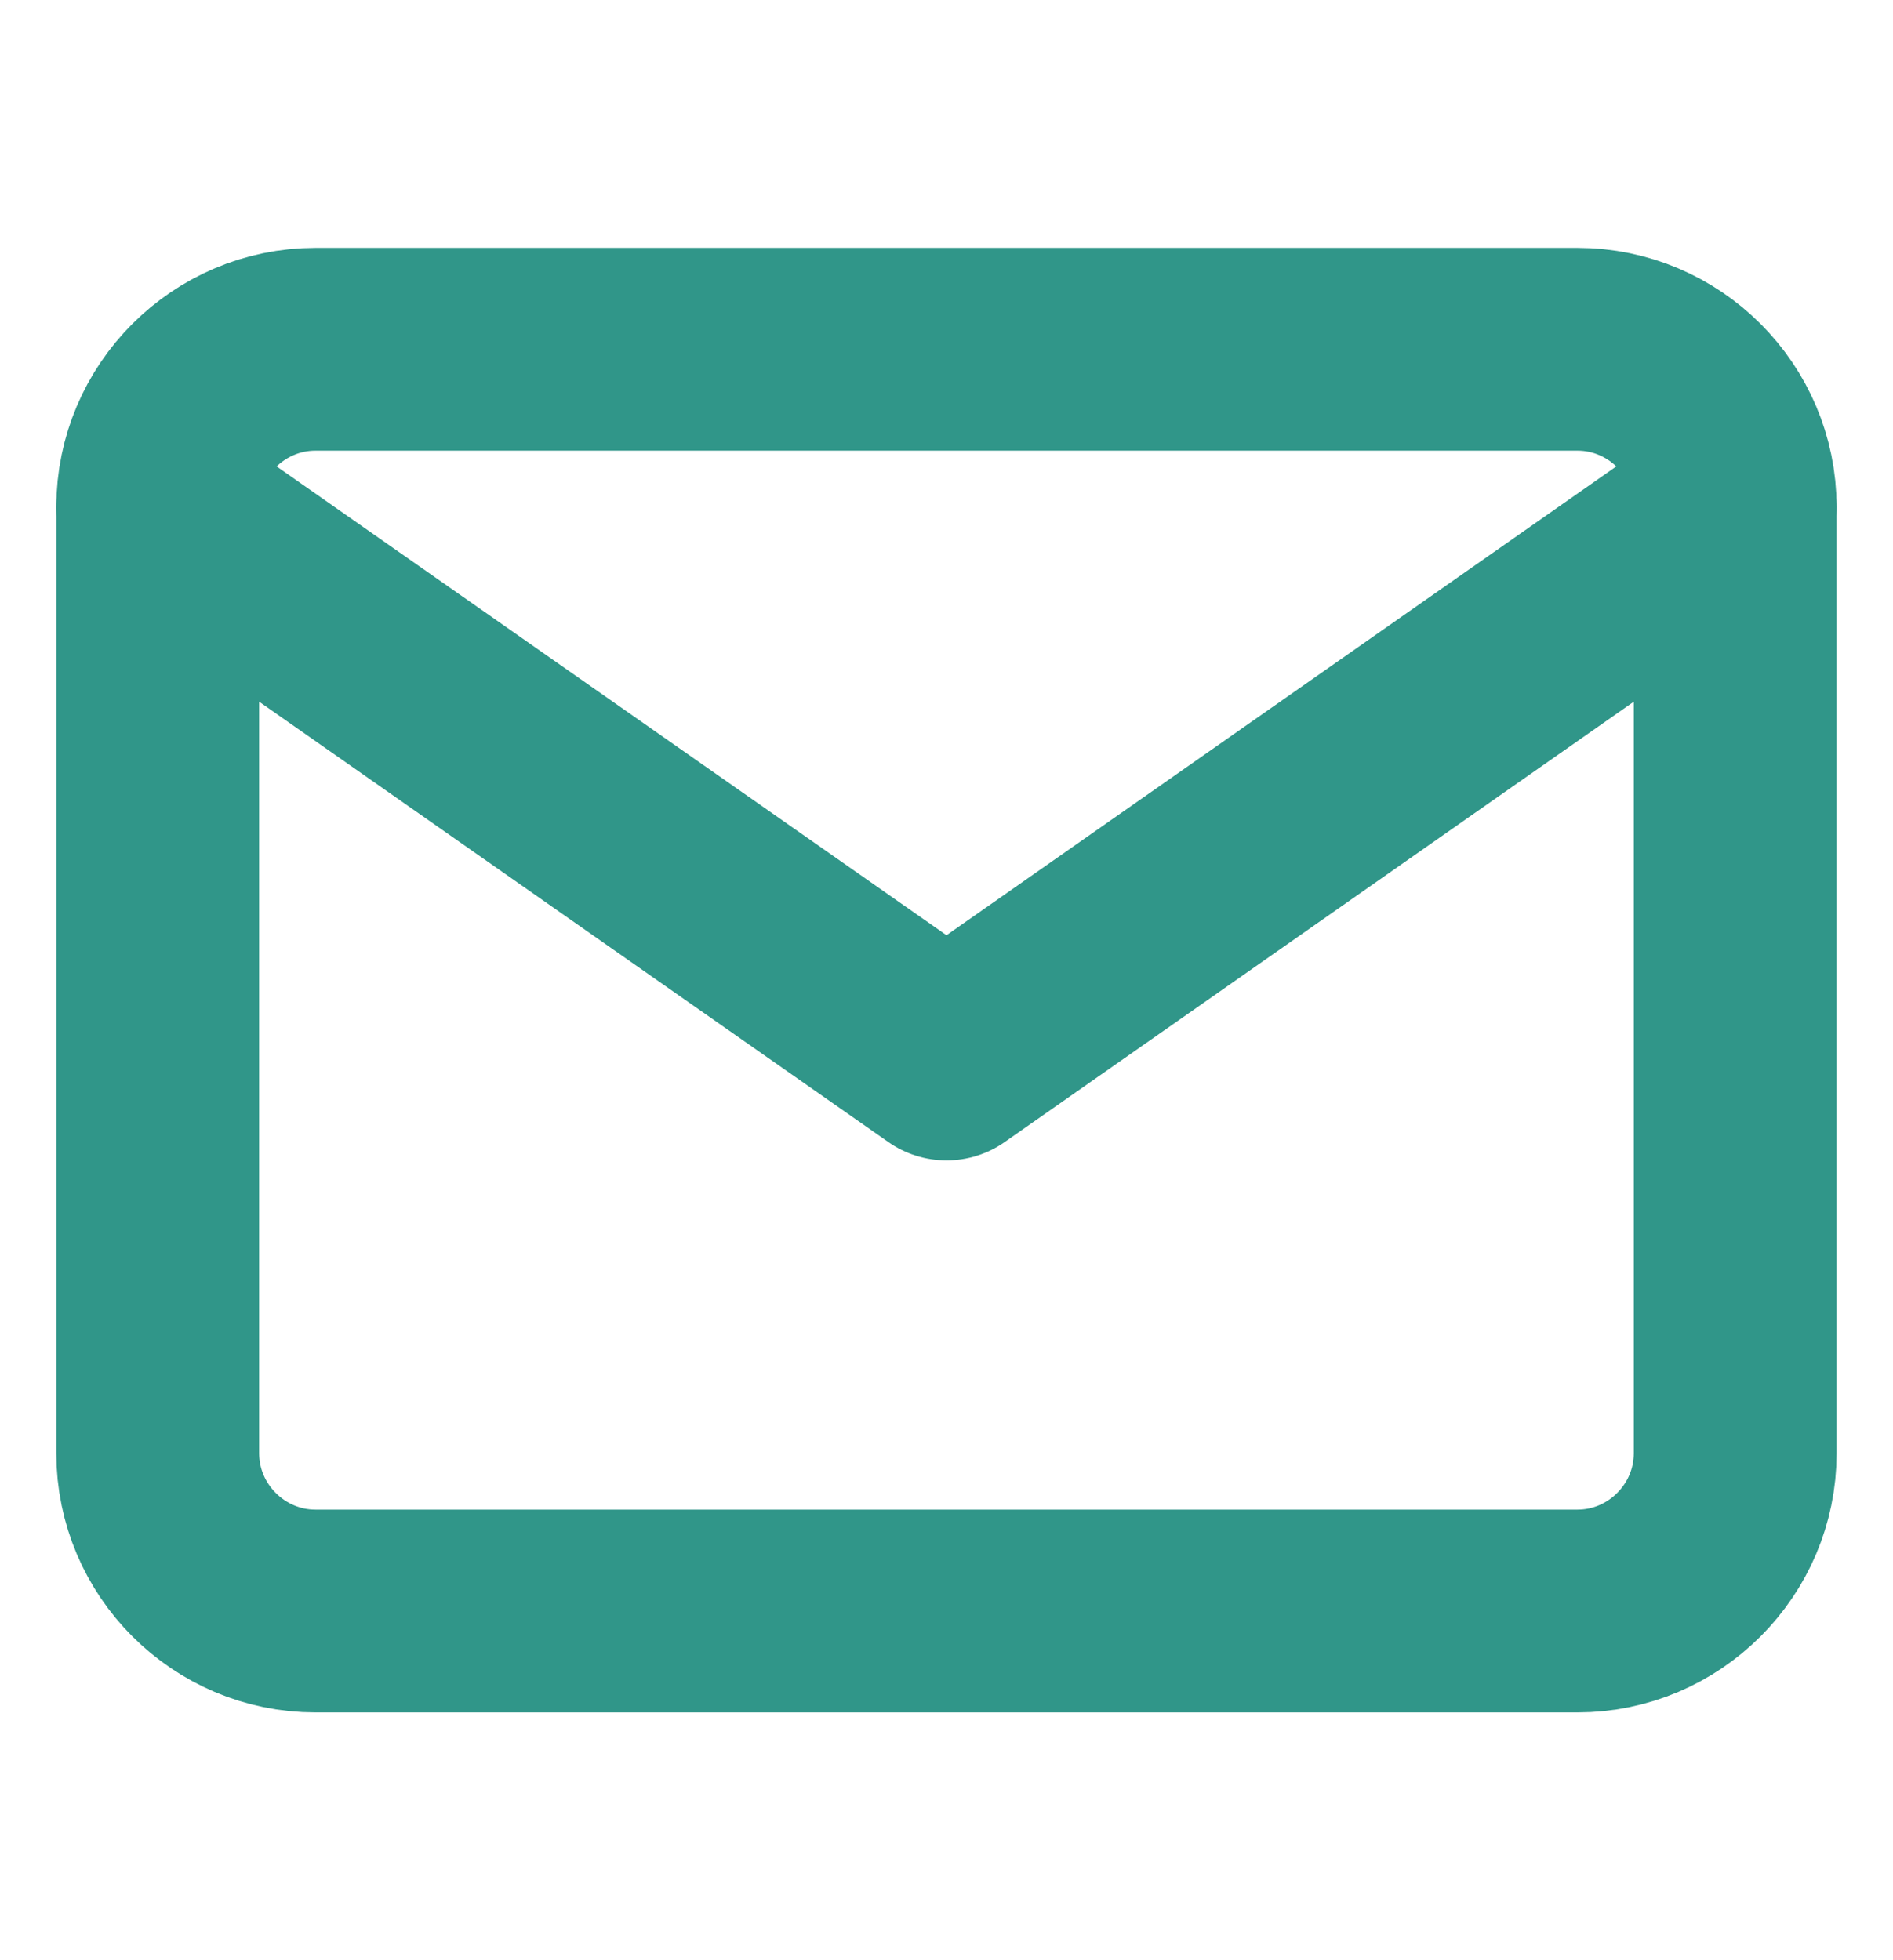
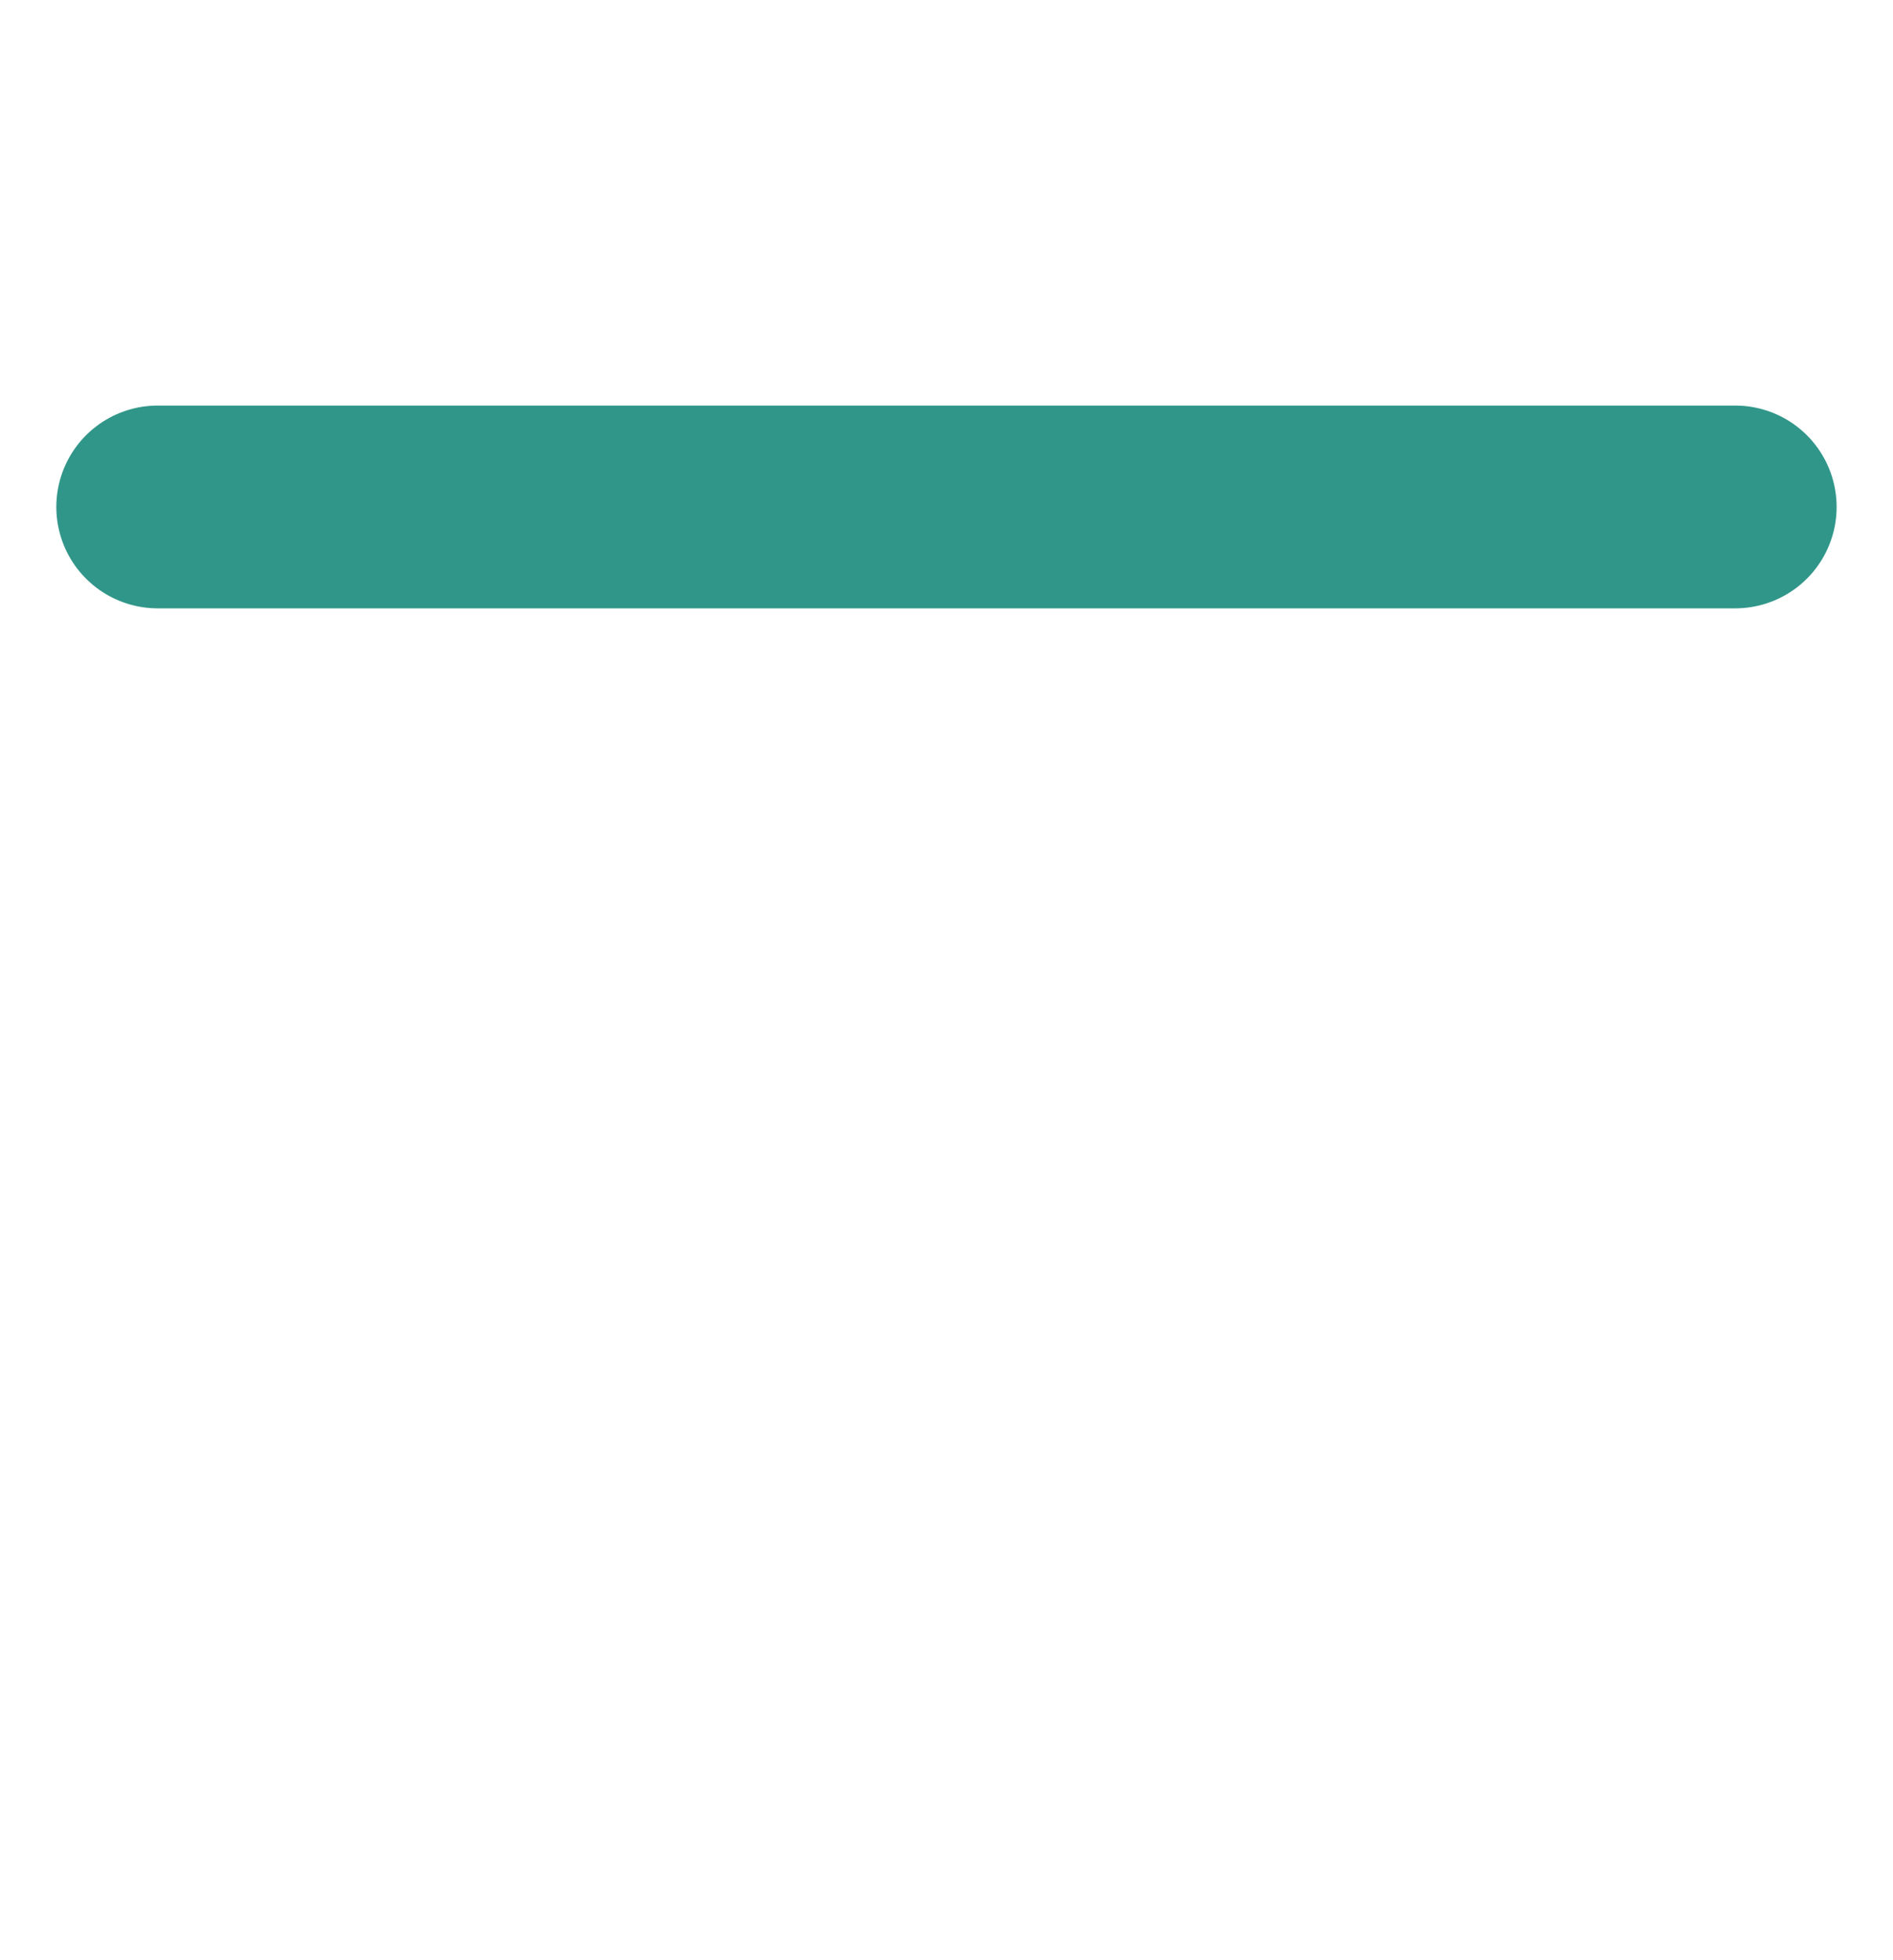
<svg xmlns="http://www.w3.org/2000/svg" width="28" height="29" viewBox="0 0 28 29" fill="none">
-   <path d="M4.666 5.167H23.333C24.616 5.167 25.666 6.217 25.666 7.5V21.5C25.666 22.784 24.616 23.834 23.333 23.834H4.666C3.383 23.834 2.333 22.784 2.333 21.5V7.5C2.333 6.217 3.383 5.167 4.666 5.167Z" stroke="#309689" stroke-width="3" stroke-linecap="round" stroke-linejoin="round" />
-   <path d="M25.666 7.5L14 15.667L2.333 7.5" stroke="#309689" stroke-width="3" stroke-linecap="round" stroke-linejoin="round" />
+   <path d="M25.666 7.5L2.333 7.5" stroke="#309689" stroke-width="3" stroke-linecap="round" stroke-linejoin="round" />
</svg>